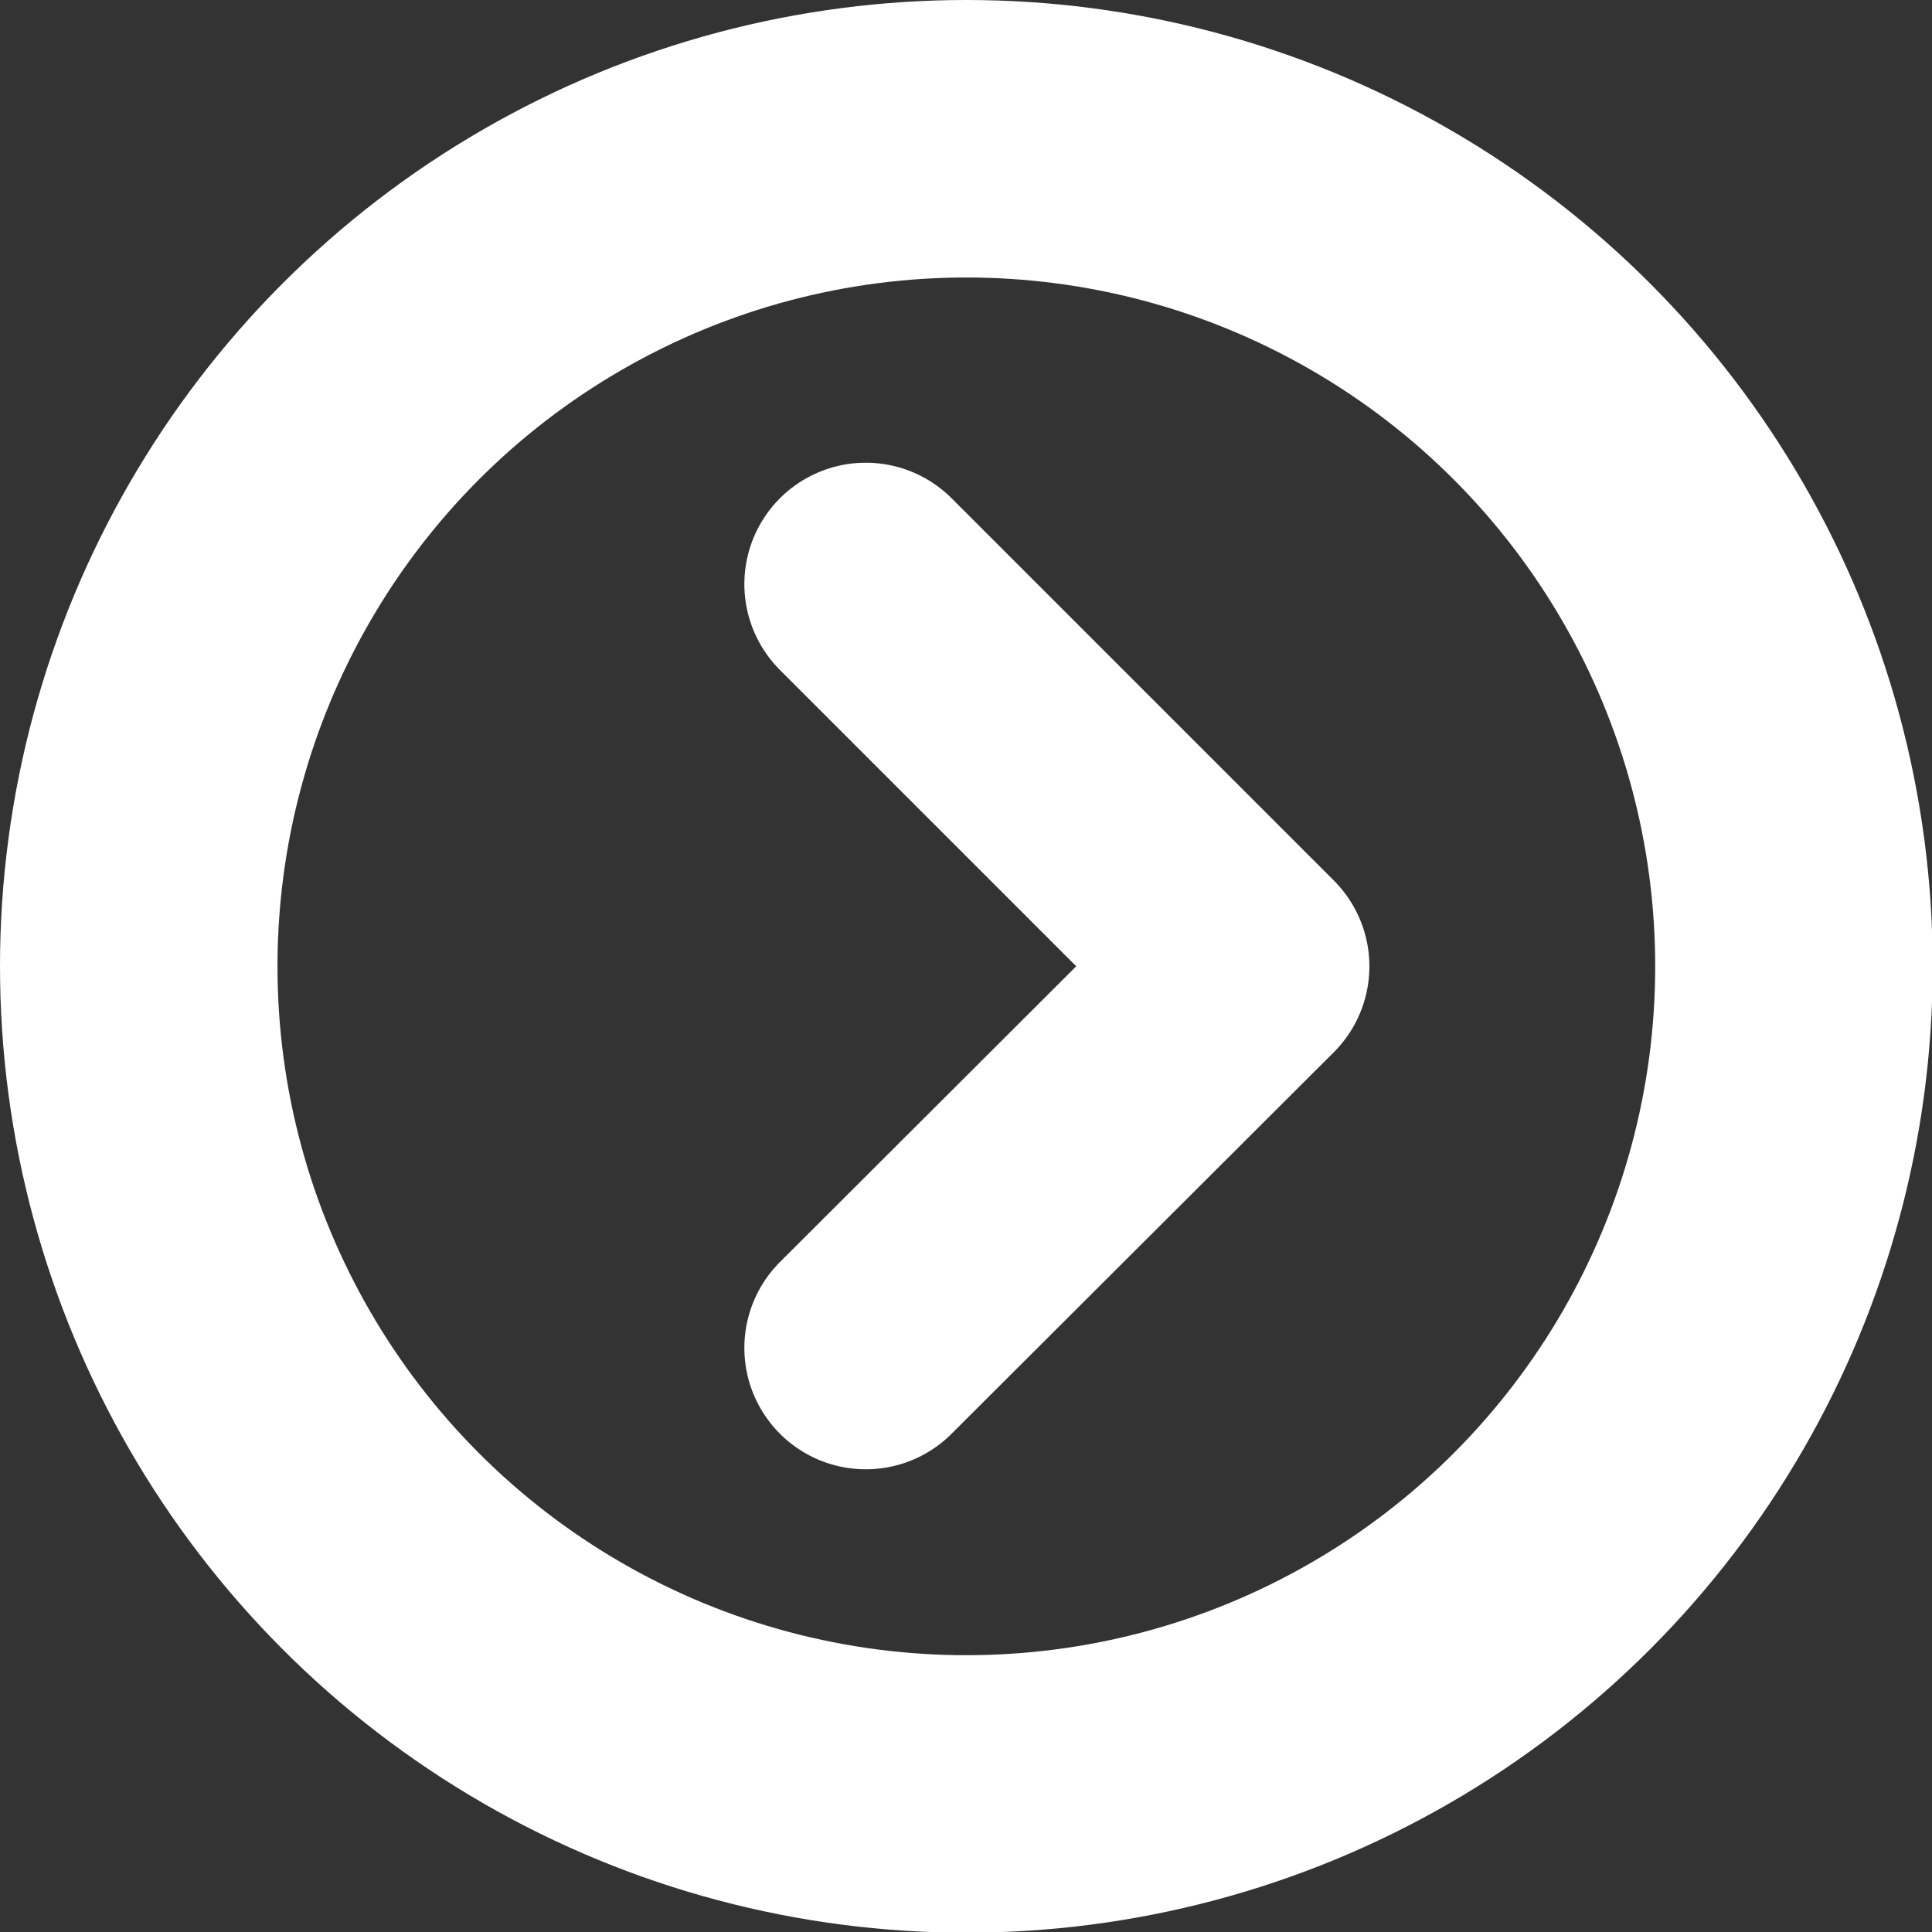
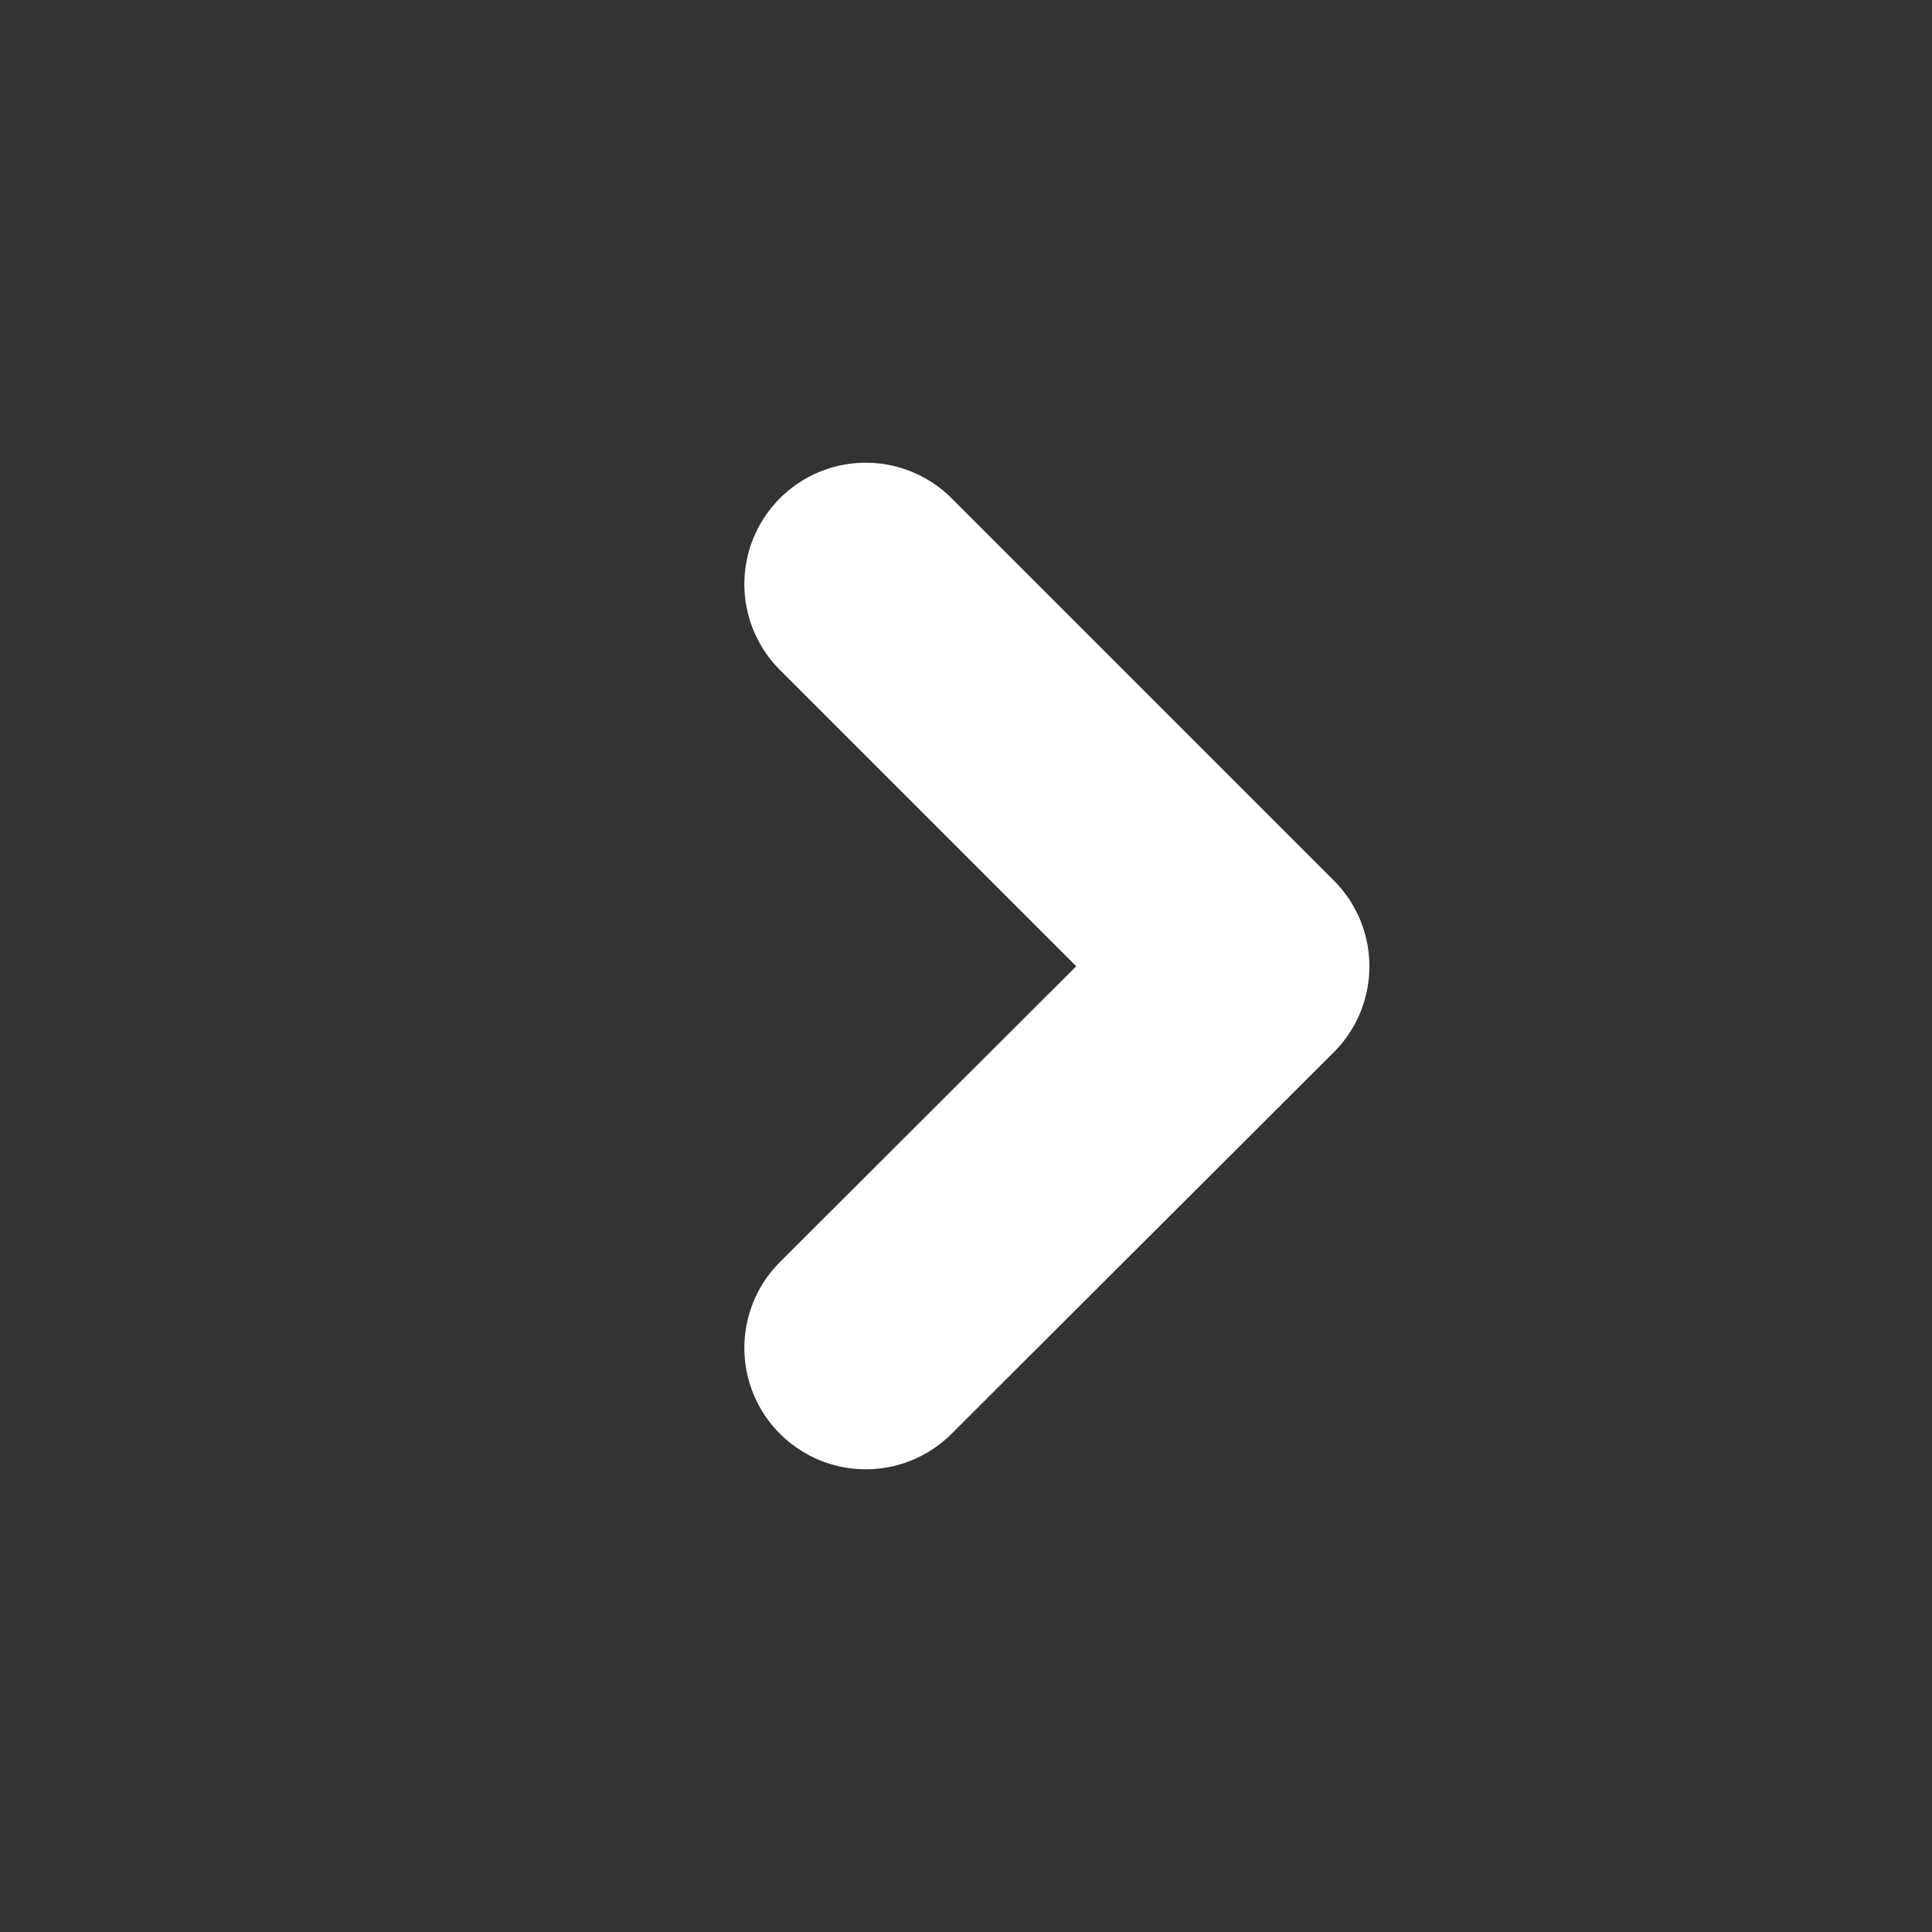
<svg xmlns="http://www.w3.org/2000/svg" id="_イヤー_2" viewBox="0 0 27.85 27.85">
  <rect x="0" y="0" width="27.85" height="27.85" fill="#333333" stroke="none" />
  <defs>
    <style>.cls-1{stroke-miterlimit:10;stroke-width:4px;}.cls-1,.cls-2{fill:none;stroke:#fff;}.cls-2{stroke-linecap:round;stroke-linejoin:round;stroke-width:3.5px;}</style>
  </defs>
  <g id="_イヤー_1-2">
-     <circle class="cls-1" cx="13.93" cy="13.93" r="11.93" />
    <polyline class="cls-2" points="12.48 19.43 17.99 13.93 12.48 8.42" />
  </g>
</svg>